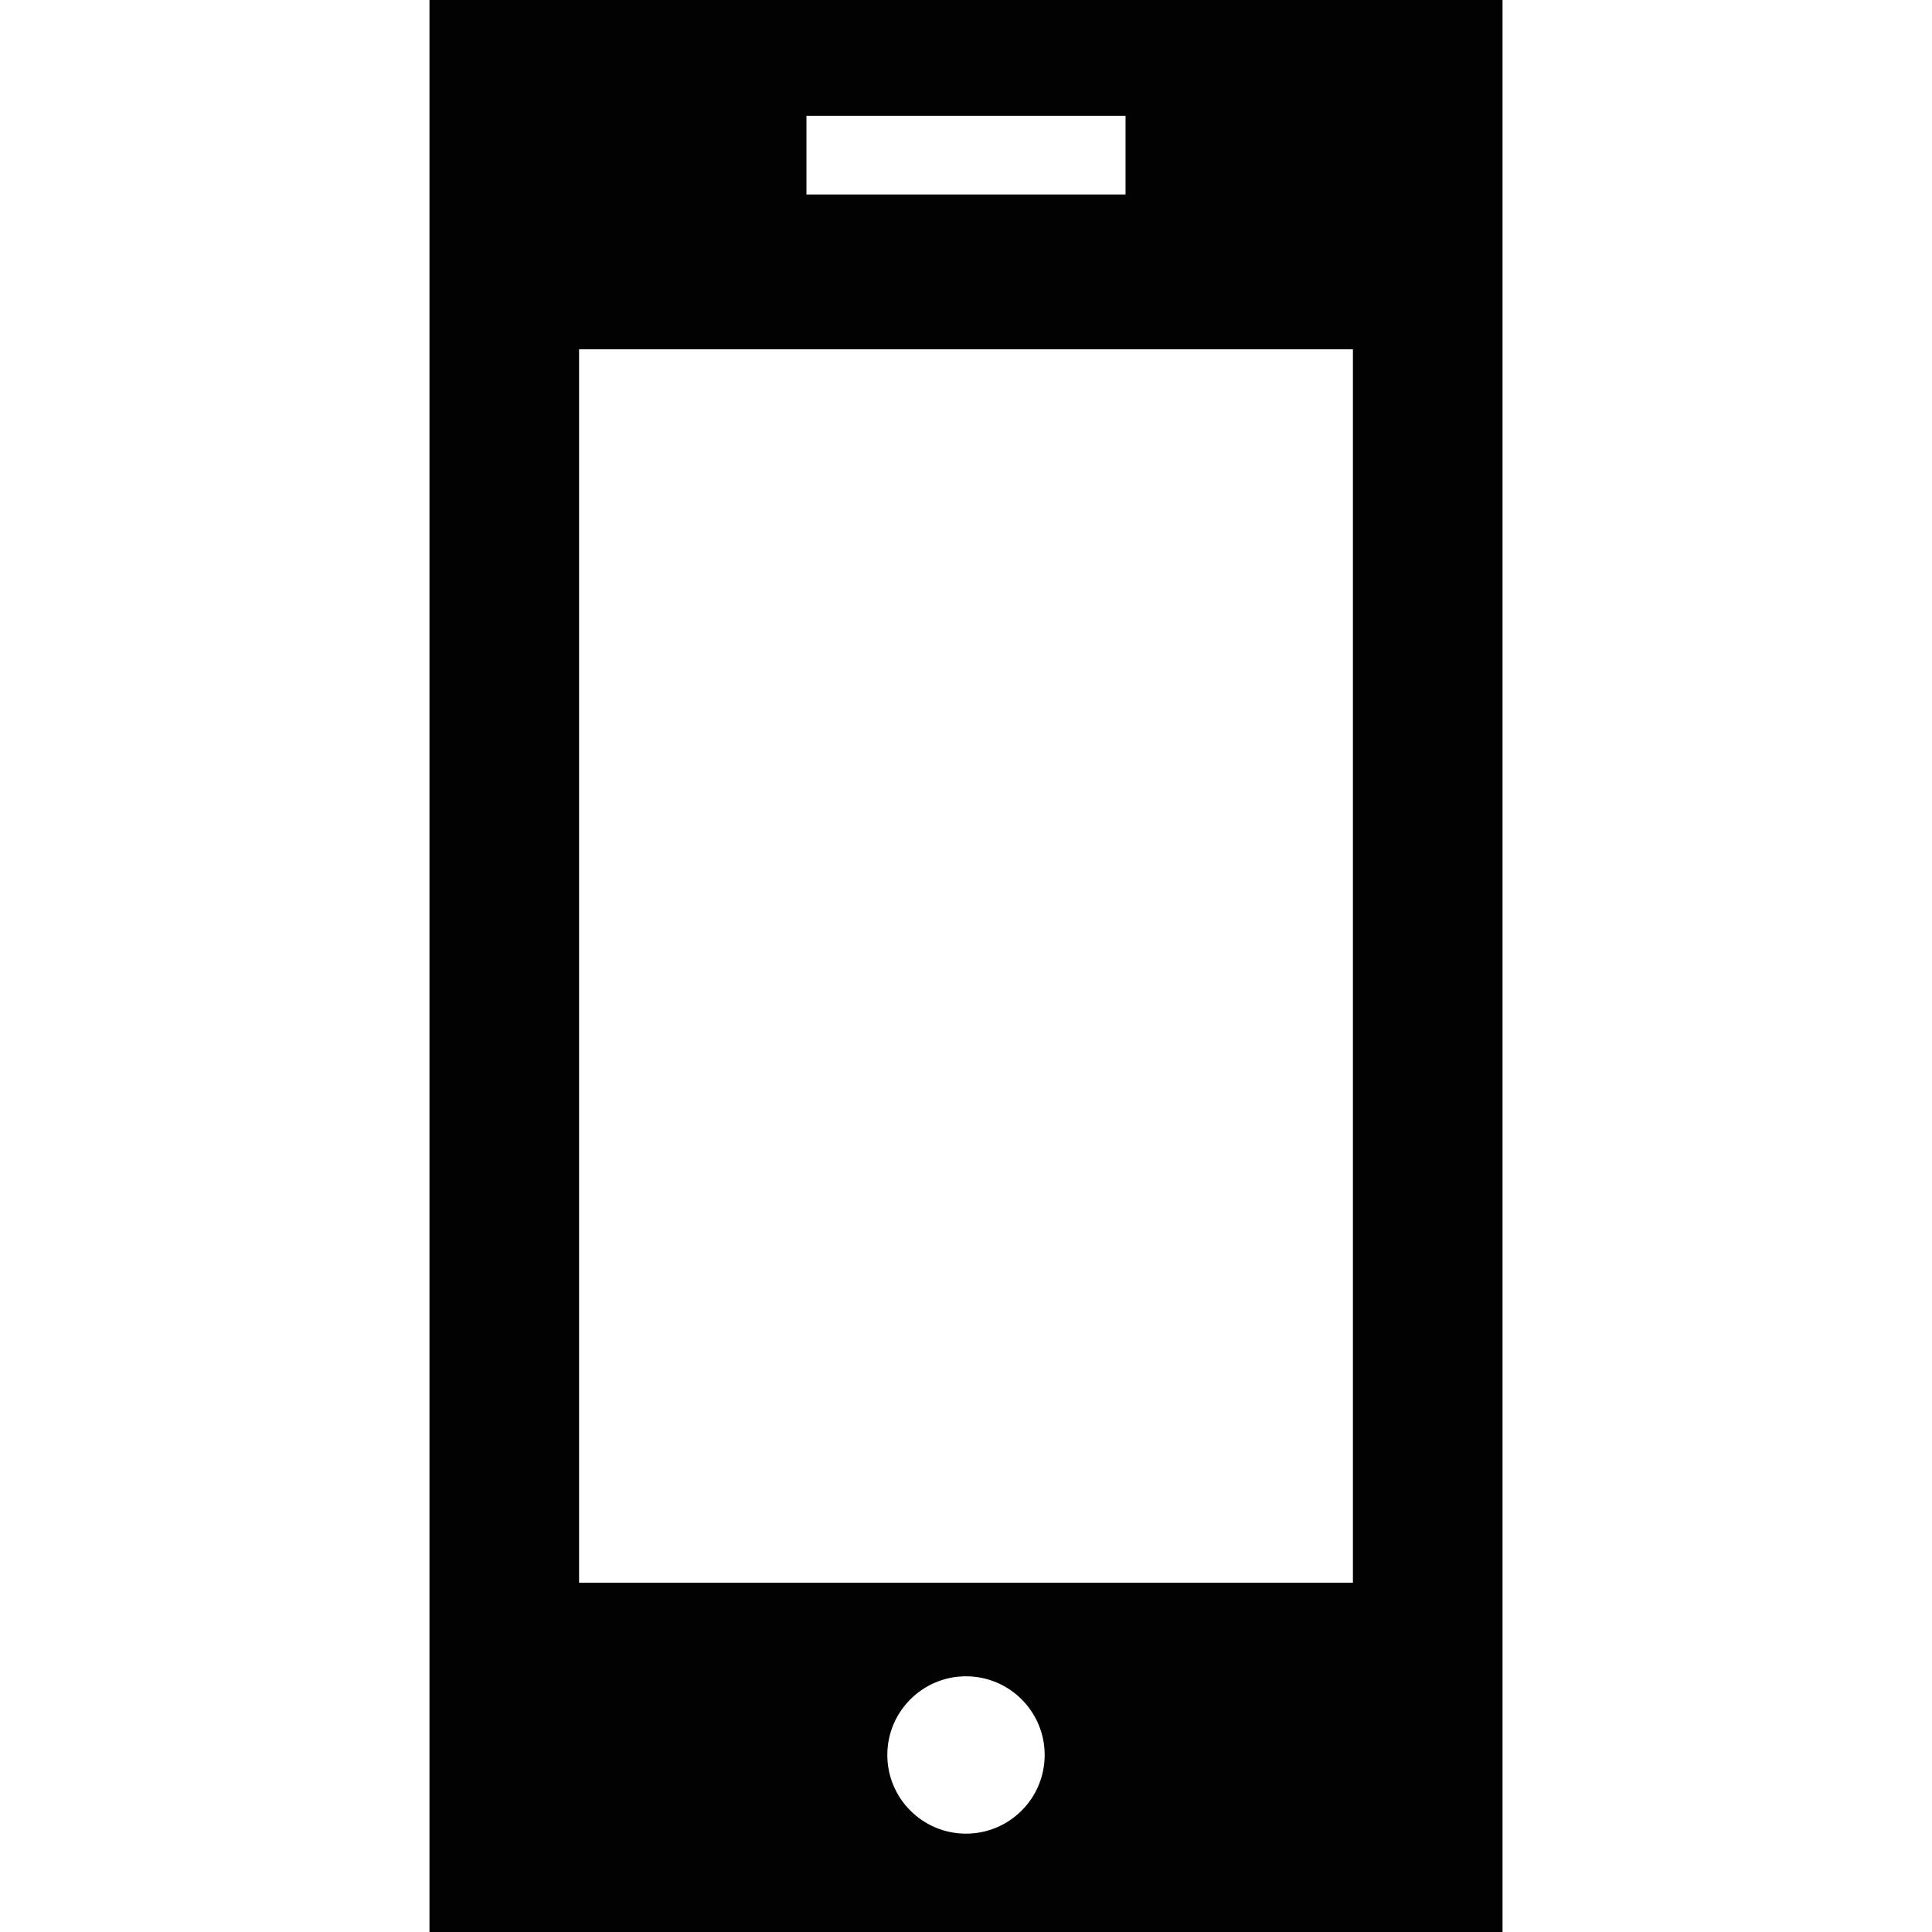
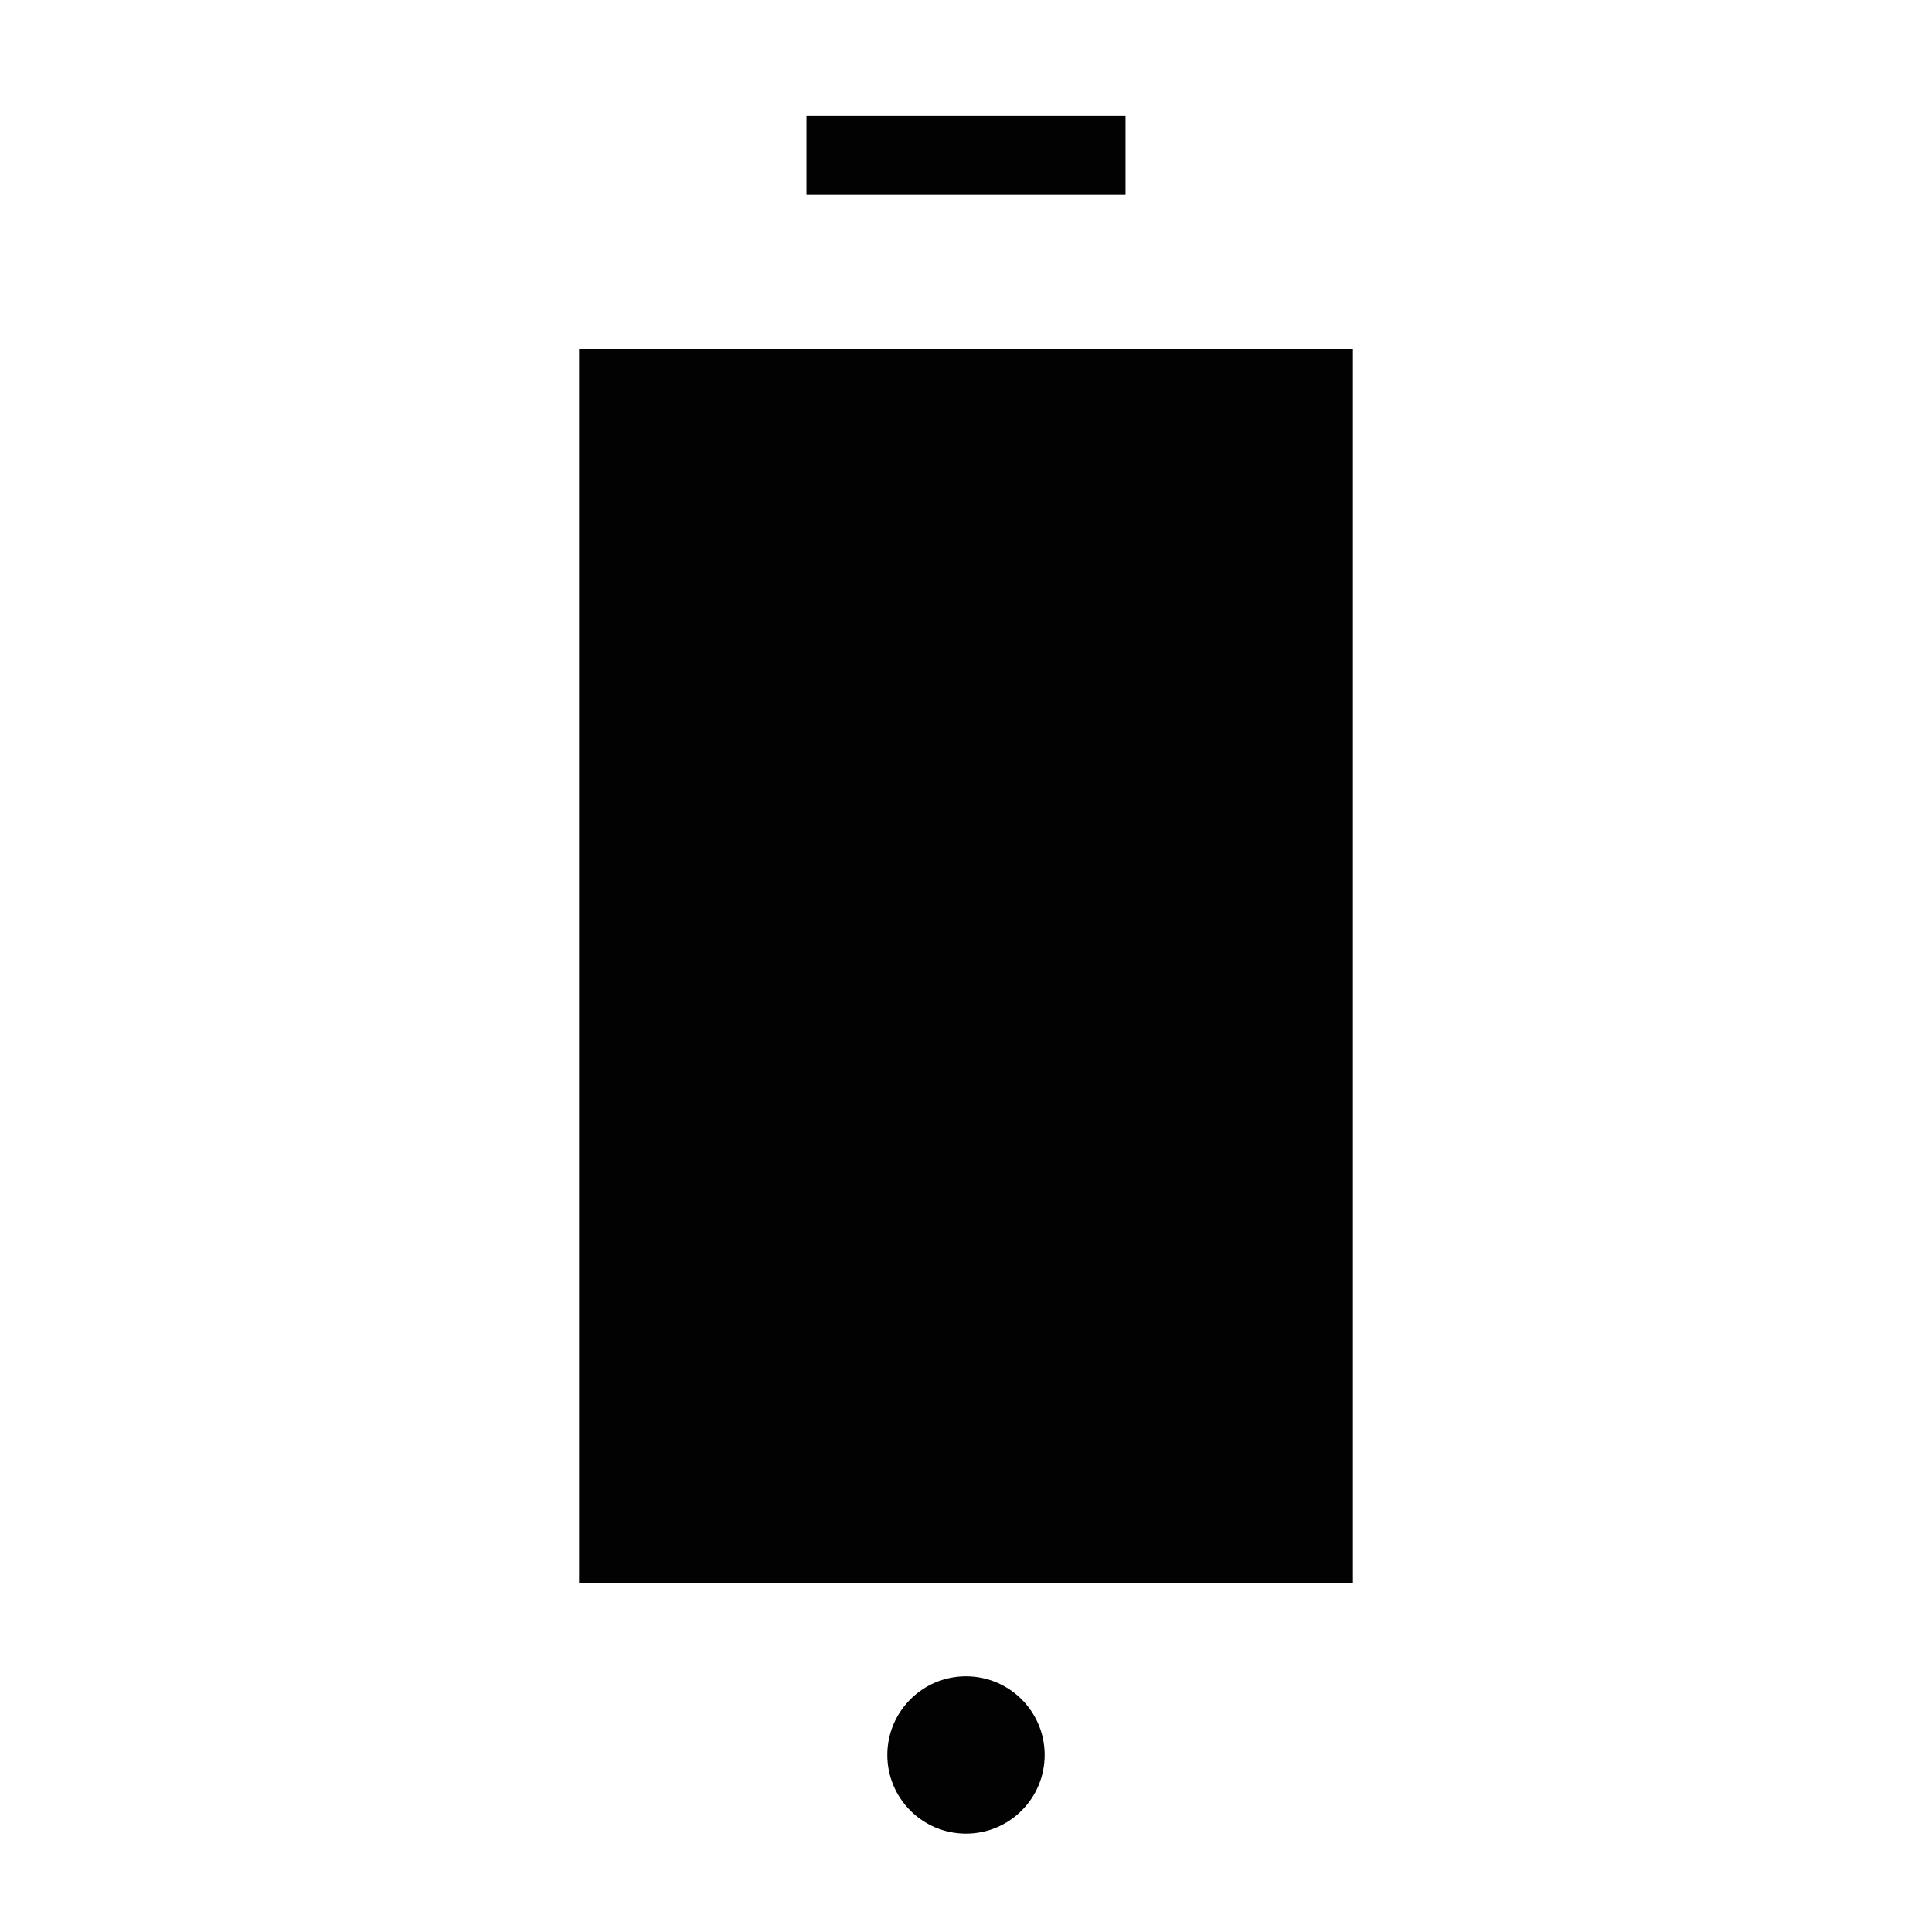
<svg xmlns="http://www.w3.org/2000/svg" height="800px" width="800px" version="1.1" id="Capa_1" viewBox="0 0 240 240" xml:space="preserve">
-   <path style="fill:#020202;" d="M186.65,0H53.35v240H186.65V0z M100.18,14.389h39.639v9.774H100.18V14.389z M119.999,227.783  c-5.396,0-9.773-4.376-9.773-9.774c0-5.396,4.377-9.773,9.773-9.773c5.399,0,9.774,4.377,9.774,9.773  C129.773,223.407,125.398,227.783,119.999,227.783z M168.066,196.606H71.934V43.395h96.131V196.606z" />
+   <path style="fill:#020202;" d="M186.65,0H53.35v240V0z M100.18,14.389h39.639v9.774H100.18V14.389z M119.999,227.783  c-5.396,0-9.773-4.376-9.773-9.774c0-5.396,4.377-9.773,9.773-9.773c5.399,0,9.774,4.377,9.774,9.773  C129.773,223.407,125.398,227.783,119.999,227.783z M168.066,196.606H71.934V43.395h96.131V196.606z" />
</svg>